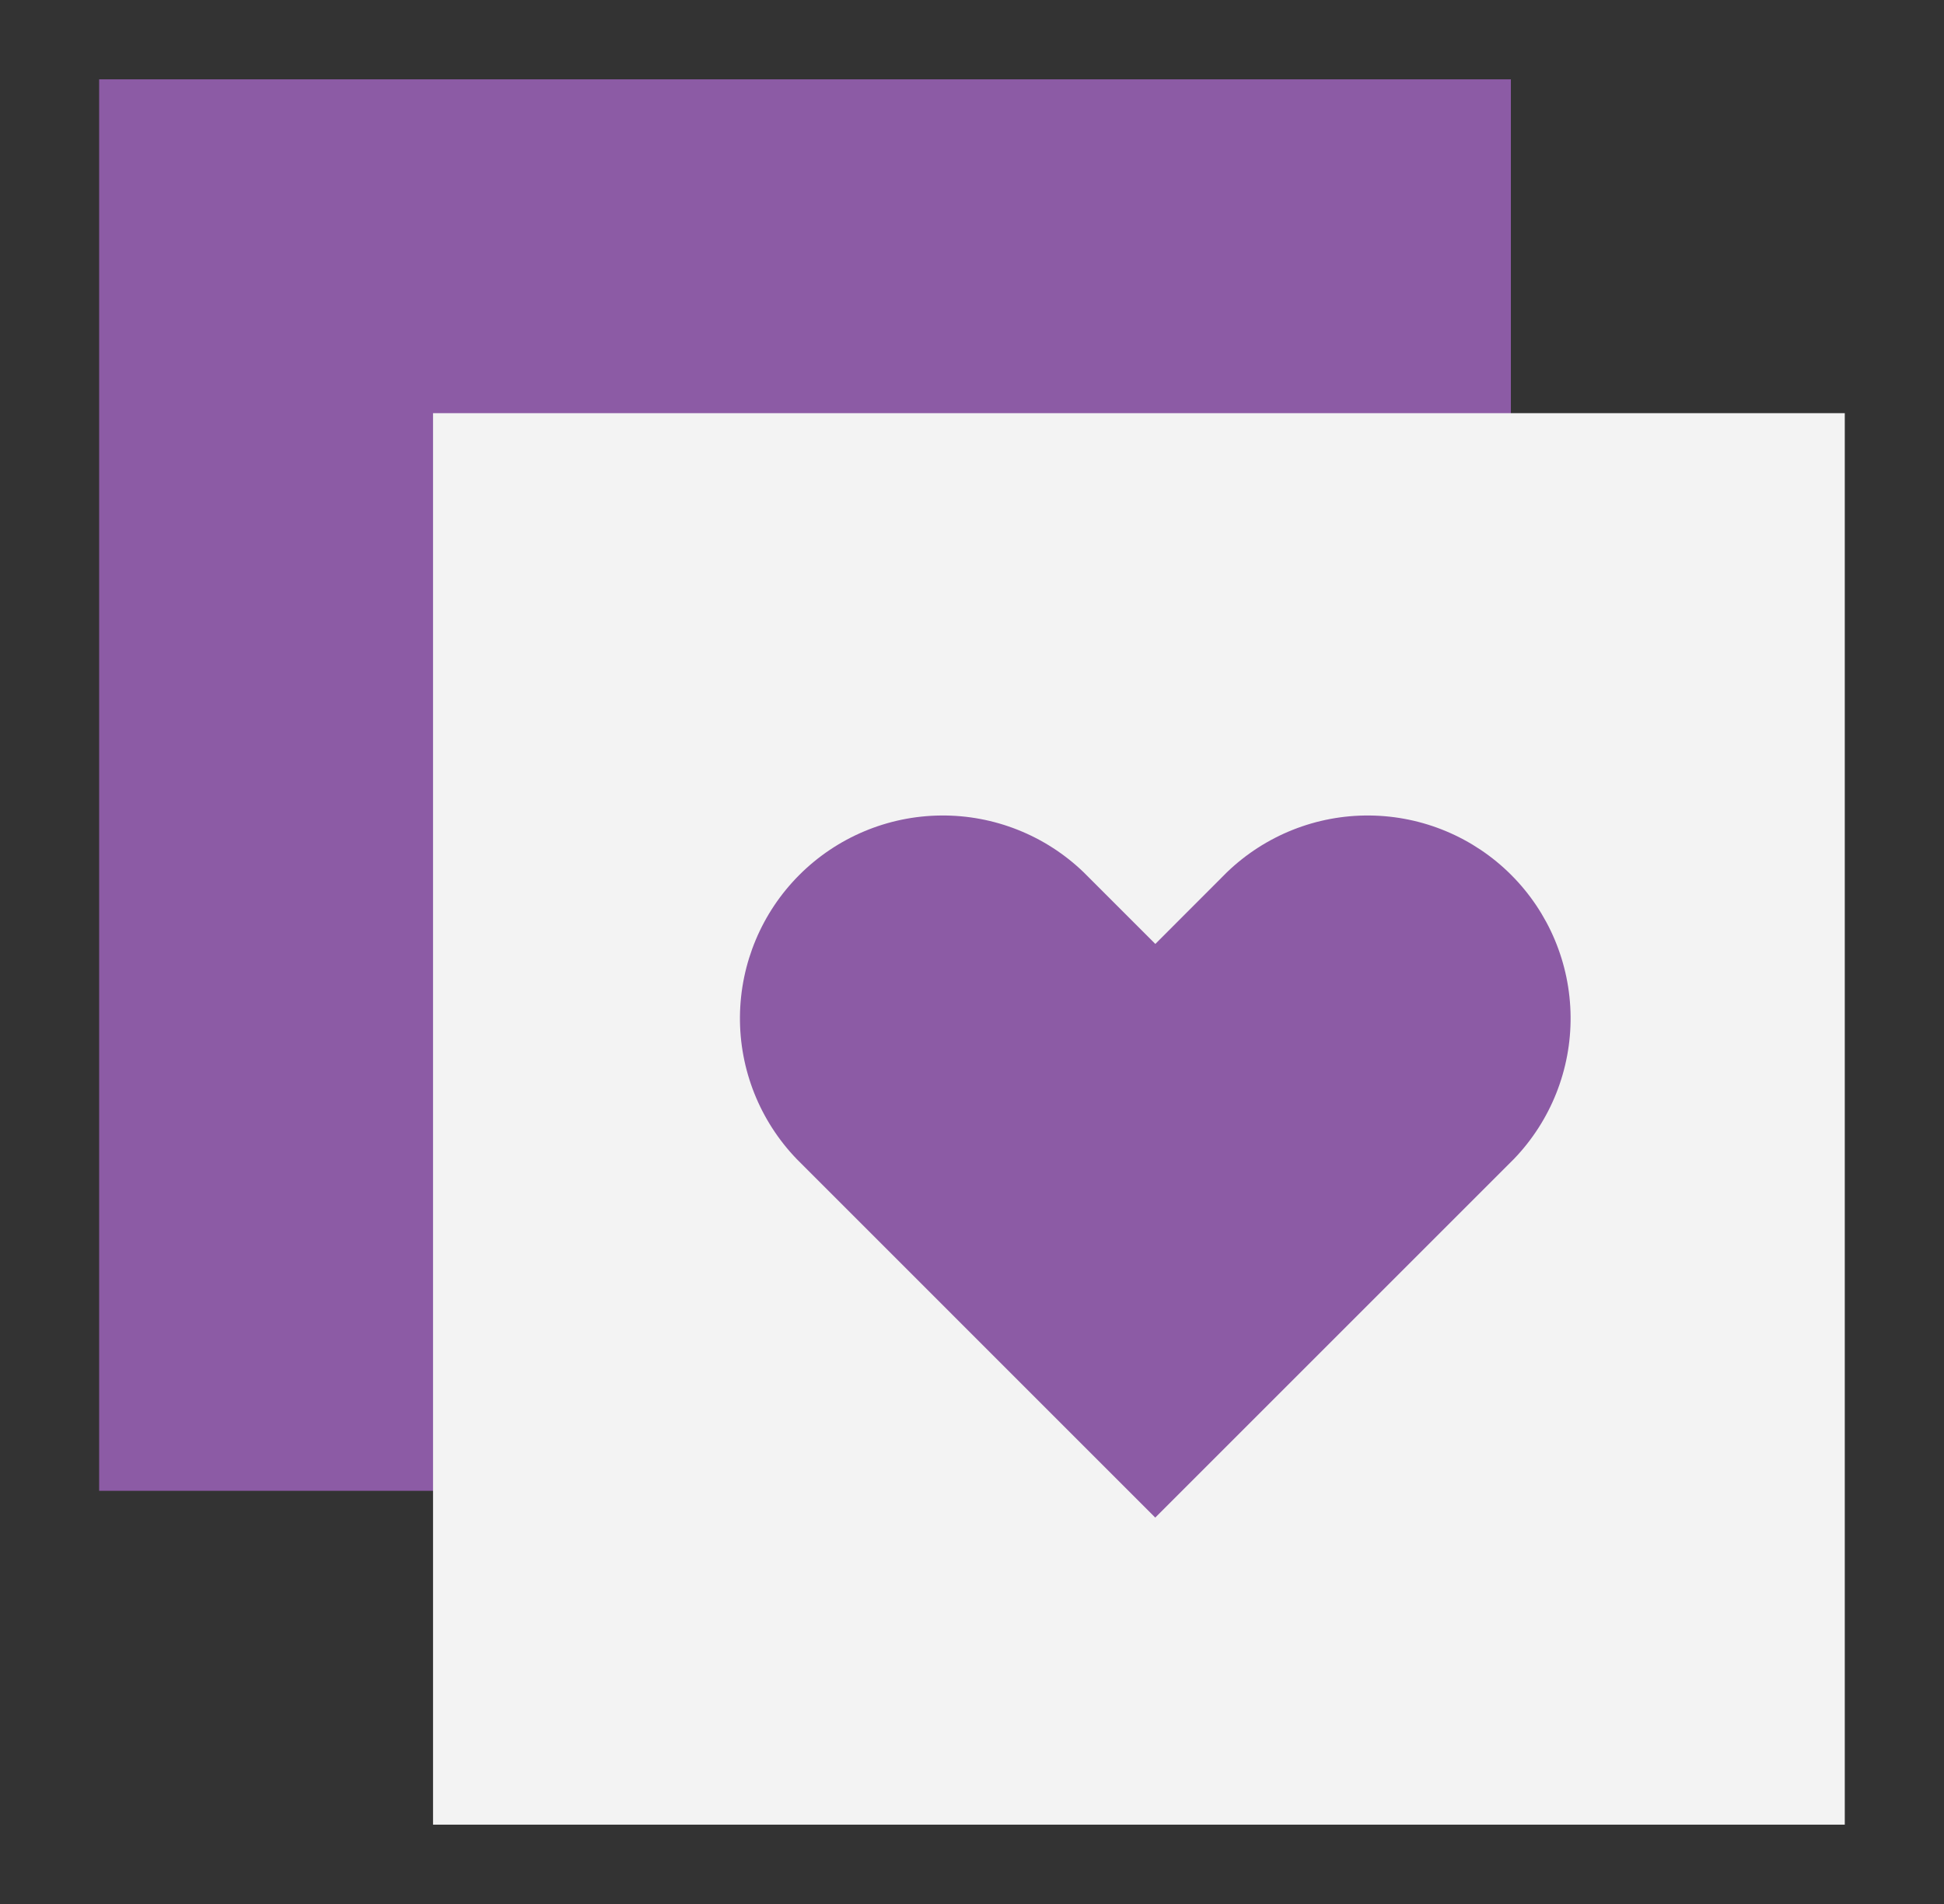
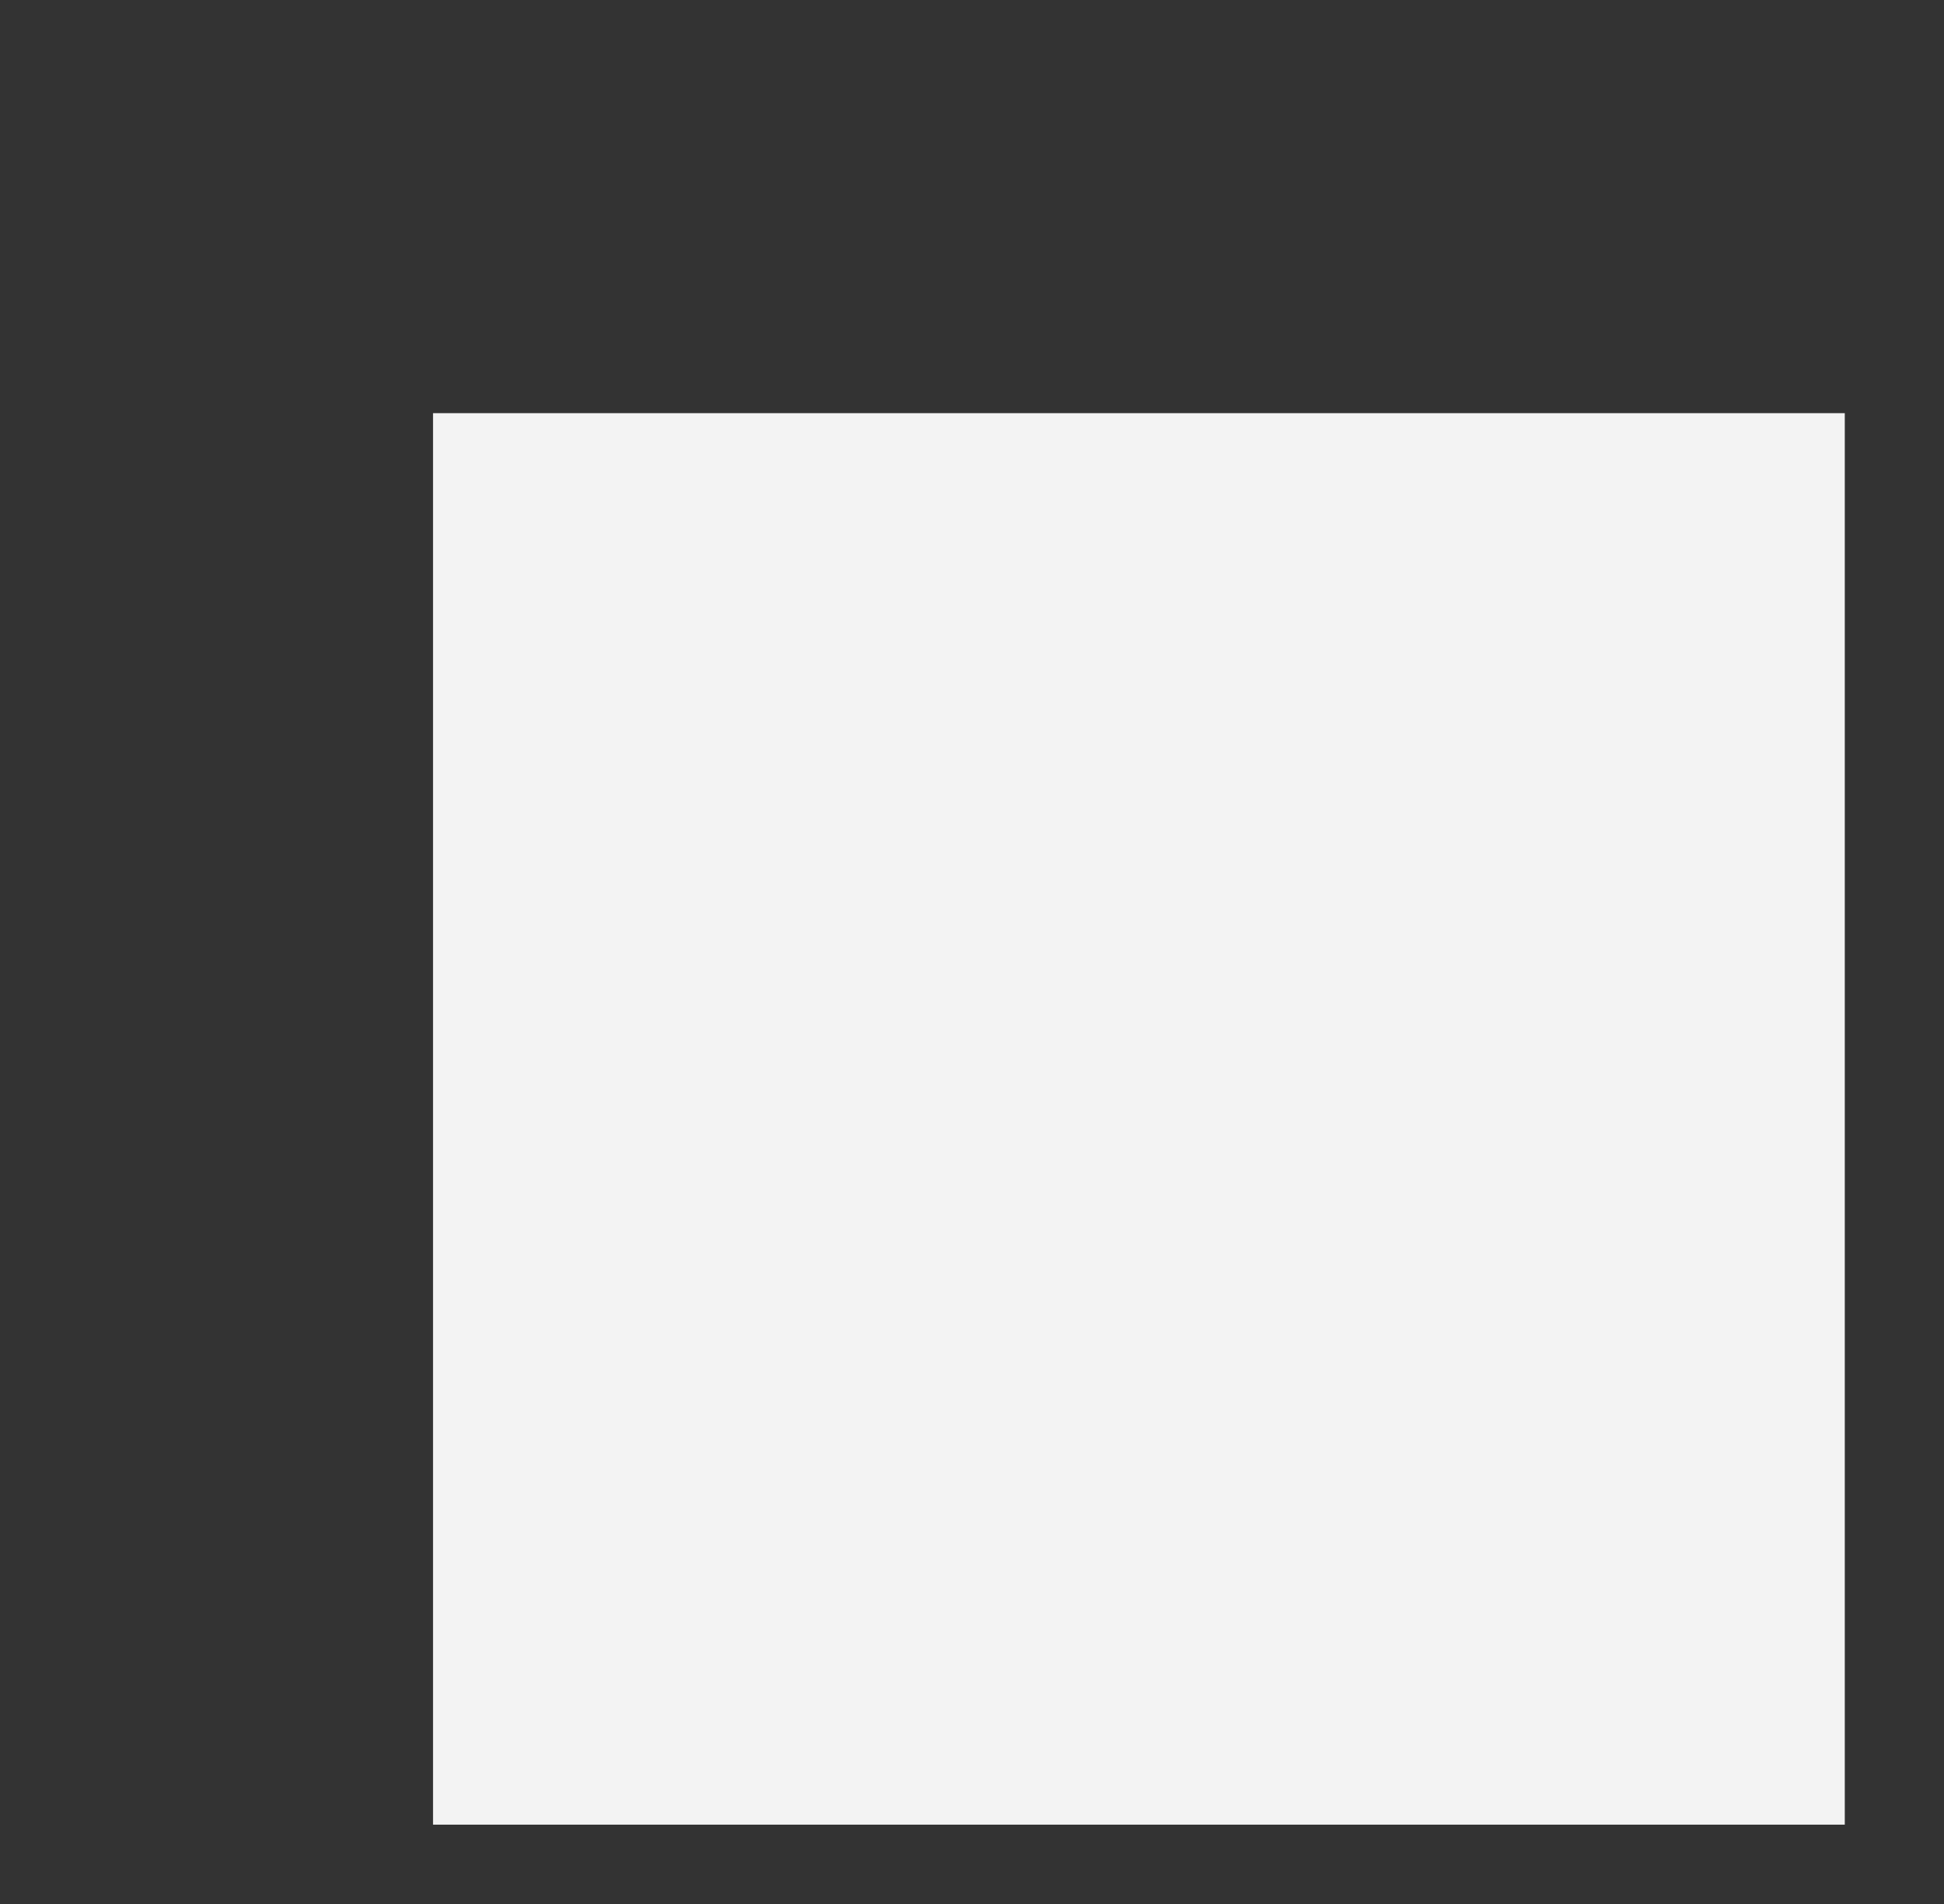
<svg xmlns="http://www.w3.org/2000/svg" width="49" height="48" viewBox="0 0 49 48" fill="none">
  <rect x="0" y="0" width="49" height="48" fill="#333333" stroke="none" />
  <g id="Custom-Feeds-Like-Favorite--Streamline-Sharp">
    <g id="custom-feeds-like-favorite">
      <g id="Group 176580">
-         <path id="Vector 2028" d="M2.499 2H38.083V37.584H2.499V2Z" fill="#8C5BA5" />
        <path id="Vector 1313" d="M10.915 10.416H46.499V46H10.915V10.416Z" fill="#F3F3F3" />
-         <path id="Vector 2027" d="M27.313 21.989L29.121 23.797L30.927 21.989C31.892 21.06 33.182 20.546 34.522 20.559C35.861 20.571 37.143 21.109 38.09 22.056C39.037 23.003 39.575 24.284 39.588 25.624C39.601 26.963 39.088 28.254 38.159 29.219L29.119 38.259L20.081 29.219C19.152 28.254 18.638 26.963 18.651 25.624C18.664 24.284 19.202 23.003 20.149 22.056C21.097 21.109 22.378 20.571 23.717 20.559C25.057 20.546 26.348 21.06 27.313 21.989Z" fill="#8C5BA5" />
      </g>
    </g>
  </g>
</svg>